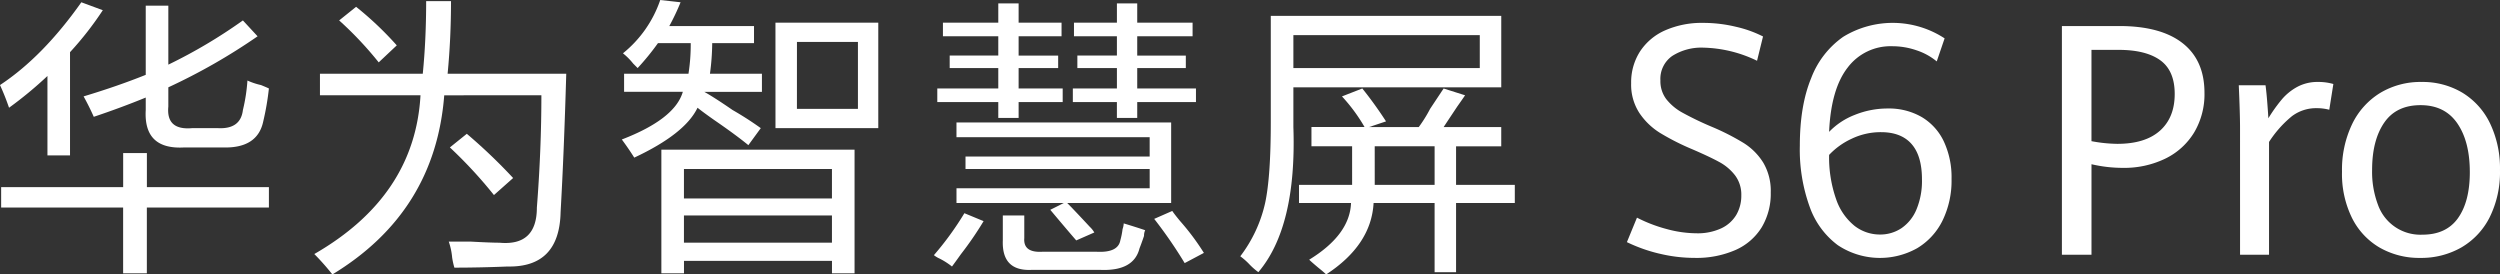
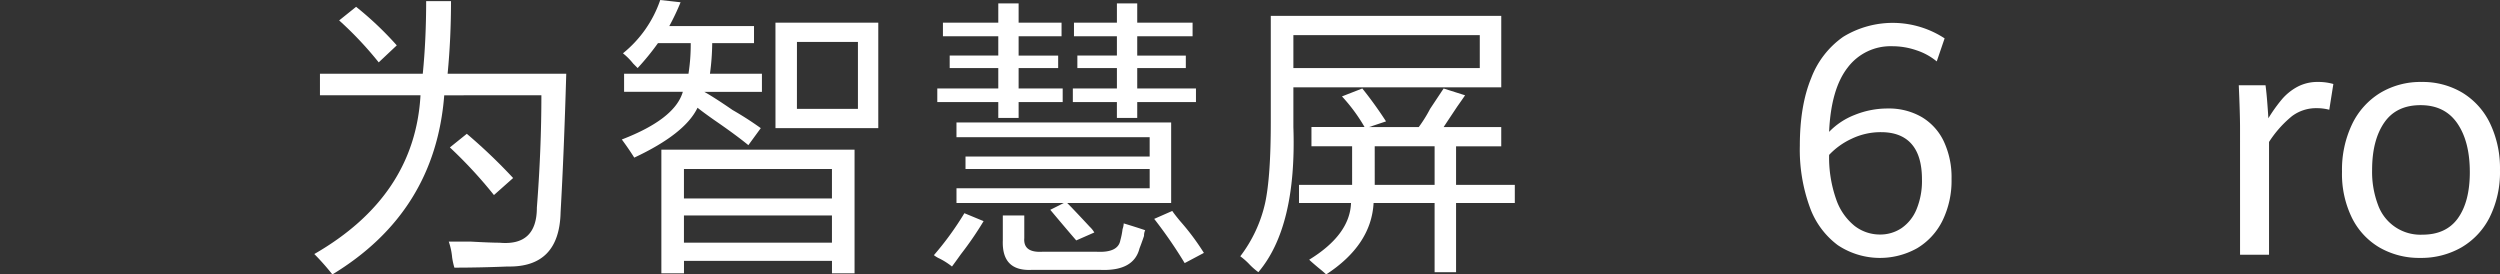
<svg xmlns="http://www.w3.org/2000/svg" id="组_79032" data-name="组 79032" width="653.39" height="71.726" viewBox="0 0 653.39 71.726">
  <rect x="0" y="0" width="653.39" height="71.726" fill="#333333" stroke="none" />
  <defs>
    <clipPath id="clip-path">
      <rect id="矩形_36177" data-name="矩形 36177" width="653.39" height="71.726" fill="none" />
    </clipPath>
  </defs>
  <g id="组_79031" data-name="组 79031" clip-path="url(#clip-path)">
-     <path id="路径_53095" data-name="路径 53095" d="M2.361,28.02A62.217,62.217,0,0,0,0,22.092Q11.217,14.686,21.259.456l5.61,2.075A84.586,84.586,0,0,1,18.3,13.5V40.468H12.4V19.721a101.515,101.515,0,0,1-10.04,8.3M.3,54.1V48.767h31.89V39.875h6.2v8.892H70.28V54.1h-31.9V71.292h-6.2V54.1ZM24.508,30.39q-1.182-2.667-2.658-5.335,8.86-2.667,16.239-5.631V1.346h5.906V16.758A134.4,134.4,0,0,0,63.483,5.2l3.84,4.149A156.23,156.23,0,0,1,43.995,22.685v5.038q-.6,6.226,6.2,5.632h6.791q5.9.3,6.5-4.742a45.408,45.408,0,0,0,1.182-7.705,17.878,17.878,0,0,0,3.544,1.185q1.471.6,2.067.89a69.887,69.887,0,0,1-1.477,8.6Q67.315,38.7,58.167,38.4H48.128Q37.5,39,38.089,28.619v-3.26q-6.5,2.661-13.581,5.031" transform="translate(0 0.138)" fill="#fff" />
    <path id="路径_53096" data-name="路径 53096" d="M68.115,71.656a65.07,65.07,0,0,0-4.723-5.334Q89.667,51.207,91.146,24.827H64.867V19.2H91.74q.885-8.891.885-18.969h6.495q0,9.783-.887,18.969h31.006q-.6,20.749-1.477,36.159-.3,14.516-13.877,14.226-7.087.293-13.88.3a18.649,18.649,0,0,1-.59-2.668,17.308,17.308,0,0,0-.885-4.149h5.611q5.314.291,7.676.3,9.744.888,9.743-9.188,1.178-15.115,1.182-29.342H97.349Q94.981,55.357,68.115,71.656M80.222,16.232A92.648,92.648,0,0,0,69.887,5.266L74.316,1.71a86.678,86.678,0,0,1,10.63,10.077Zm30.12,34.678A118.024,118.024,0,0,0,98.825,38.461L103.25,34.9a141.139,141.139,0,0,1,12.106,11.559Z" transform="translate(18.754 0.069)" fill="#fff" />
    <path id="路径_53097" data-name="路径 53097" d="M129.55,17.783c-.2-.194-.592-.593-1.182-1.185a16.469,16.469,0,0,0-2.656-2.668A30.557,30.557,0,0,0,135.456,0l5.315.593a58.6,58.6,0,0,1-2.955,6.225h22.147v4.446H149.039a61.791,61.791,0,0,1-.591,8h13.583v4.741H146.972q2.657,1.487,7.382,4.742a86.347,86.347,0,0,1,7.381,4.742l-3.249,4.446q-3.252-2.667-8.857-6.52-2.955-2.07-4.429-3.26-3.254,6.821-16.538,13.04-1.483-2.369-3.25-4.741Q139.29,31.118,141.358,24h-15.35V19.266h16.827a49.269,49.269,0,0,0,.59-8h-8.56a65.473,65.473,0,0,1-5.315,6.519m6.2,53.646V39.124h50.491V71.429h-5.9V68.17h-38.68v3.26Zm5.9-19.561h38.682V44.161h-38.68Zm0,11.559h38.682V56.314h-38.68Zm23.917-57.5h26.876V33.492H165.574Zm5.611,22.524h15.945V10.966H171.185Z" transform="translate(37.102 0.001)" fill="#fff" />
    <path id="路径_53098" data-name="路径 53098" d="M193.082,69.446a18.621,18.621,0,0,0-3.249-2.076,6.8,6.8,0,0,1-1.474-.89,79.668,79.668,0,0,0,7.97-10.965l5.019,2.073a87.6,87.6,0,0,1-5.9,8.6c-.986,1.379-1.77,2.467-2.362,3.261m-2.367-60.17V5.722h14.468V.683H210.5V5.722h11.221V9.279H210.5v5.038h10.335v3.261H210.5v5.334h11.518v3.557H210.5v4.149h-5.315V26.469h-15.94V22.912h15.94V17.578h-12.7V14.317h12.7V9.279Zm3.543,43.568V48.994h50.493V43.956H196.62V40.7h48.131V35.656H194.258V31.8h56.109V52.848H223.2q1.768,1.777,5.9,6.224a6.456,6.456,0,0,1,1.182,1.483l-4.721,2.072q-2.066-2.367-6.791-8l3.542-1.778Zm19.488,17.487q-7.678.293-7.381-7.707V56.108h5.611v5.926q-.3,3.849,4.724,3.557h14.174q5.6.291,6.2-2.964a19.626,19.626,0,0,0,.59-2.963,4.916,4.916,0,0,0,.3-1.483q2.951.89,5.611,1.779a3.3,3.3,0,0,0-.3,1.481c-.4,1.185-.79,2.268-1.182,3.26q-1.479,5.925-10.039,5.632ZM224.968,9.279V5.722h11.221V.683H241.5V5.722h14.468V9.279H241.5v5.038h12.7v3.261H241.5v5.334h15.351v3.557H241.5v4.149h-5.315V26.469H224.671V22.912h11.518V17.578H225.853V14.317h10.335V9.279ZM253.9,68.556A117.8,117.8,0,0,0,245.934,57l4.722-2.075q.591.89,2.067,2.666a62.784,62.784,0,0,1,6.2,8.3Z" transform="translate(55.722 0.206)" fill="#fff" />
    <path id="路径_53099" data-name="路径 53099" d="M254.874,70.173a17.5,17.5,0,0,1-2.362-2.075,17.269,17.269,0,0,0-2.361-2.075,35.807,35.807,0,0,0,6.495-13.93q1.475-6.815,1.477-21.044V3.19h60.236V21.863H264.028V32.236q.887,26.084-9.154,37.937m9.154-53.349h48.717v-8.6H264.028Zm4.724,20.451V32.236h13.877a44.359,44.359,0,0,0-5.9-8l5.314-2.073a103.215,103.215,0,0,1,6.2,8.6l-4.429,1.481H296.8a34.8,34.8,0,0,0,2.953-4.742q2.36-3.557,3.543-5.334l5.61,1.778q-.6.89-2.065,2.963-2.367,3.557-3.544,5.335h15.059v5.039H306.547V47.351H321.9v4.742H306.547v18.08h-5.61V52.094H284.992q-.6,10.969-12.4,18.673-.6-.6-2.067-1.779-1.772-1.485-2.362-2.073,10.631-6.525,10.93-14.821H265.5V47.351h13.879V37.275Zm16.538,8.6v1.481h15.65V37.275H285.287Z" transform="translate(74.004 0.96)" fill="#fff" />
-     <path id="路径_53100" data-name="路径 53100" d="M336.6,64.908A41.055,41.055,0,0,1,328.13,61.9l2.632-6.4a38.213,38.213,0,0,0,7.732,2.972,30.1,30.1,0,0,0,7.771,1.115,14.687,14.687,0,0,0,6.538-1.3,8.986,8.986,0,0,0,3.927-3.53,9.919,9.919,0,0,0,1.3-5.077,8.348,8.348,0,0,0-1.625-5.222,12.988,12.988,0,0,0-4.154-3.509q-2.528-1.383-7.135-3.365a63.463,63.463,0,0,1-8.329-4.231,17.812,17.812,0,0,1-5.408-5.221,13.576,13.576,0,0,1-2.139-7.761,14.919,14.919,0,0,1,2.3-8.276A15.083,15.083,0,0,1,338.1,6.559,23.751,23.751,0,0,1,348.114,4.6a36.3,36.3,0,0,1,8.491,1.011,30.317,30.317,0,0,1,7.1,2.539l-1.562,6.35a33.71,33.71,0,0,0-13.948-3.427,14.182,14.182,0,0,0-8.183,2.147,7.291,7.291,0,0,0-3.125,6.44,7.779,7.779,0,0,0,1.52,4.85,13.815,13.815,0,0,0,4.237,3.551,81.127,81.127,0,0,0,7.691,3.7,61.956,61.956,0,0,1,8.308,4.231,16.052,16.052,0,0,1,5.127,5.138,14.507,14.507,0,0,1,1.954,7.8,17.086,17.086,0,0,1-2.365,9.1,15.279,15.279,0,0,1-6.848,5.925,25.41,25.41,0,0,1-10.693,2.063A39.065,39.065,0,0,1,336.6,64.9" transform="translate(97.071 1.383)" fill="#fff" />
    <path id="路径_53101" data-name="路径 53101" d="M372.939,62.7a21.312,21.312,0,0,1-7.322-9.928,43.892,43.892,0,0,1-2.61-16.1q0-10.444,2.961-17.626a23.165,23.165,0,0,1,8.389-10.817,24.777,24.777,0,0,1,26.487.414l-2.056,6.026a16.158,16.158,0,0,0-5.244-2.89A19.361,19.361,0,0,0,387.19,10.7a14.036,14.036,0,0,0-11.7,5.6q-4.341,5.594-4.832,16.782a18.625,18.625,0,0,1,6.7-4.438,22.845,22.845,0,0,1,8.678-1.671,17.085,17.085,0,0,1,8.739,2.186A14.665,14.665,0,0,1,400.6,35.5a22.044,22.044,0,0,1,2.056,9.887,23.8,23.8,0,0,1-2.365,10.9,17.275,17.275,0,0,1-6.622,7.2,19.882,19.882,0,0,1-20.728-.786m16.616-4.437a11.061,11.061,0,0,0,3.927-4.892,19.327,19.327,0,0,0,1.441-7.865q0-6.15-2.715-9.248t-7.978-3.1a17.533,17.533,0,0,0-7.713,1.734,18.985,18.985,0,0,0-5.86,4.21,32.975,32.975,0,0,0,1.85,11.623,15.242,15.242,0,0,0,4.813,6.935,10.786,10.786,0,0,0,6.62,2.249,9.917,9.917,0,0,0,5.614-1.651" transform="translate(107.391 1.383)" fill="#fff" />
-     <path id="路径_53102" data-name="路径 53102" d="M415.863,5.231h14.971q10.859,0,16.575,4.478t5.716,12.982a19.55,19.55,0,0,1-2.69,10.343,17.984,17.984,0,0,1-7.549,6.852A24.609,24.609,0,0,1,431.779,42.3a36.243,36.243,0,0,1-8.184-.951V65.007h-7.732ZM441.5,32.579q3.847-3.448,3.845-9.6,0-6.068-3.763-8.794t-10.919-2.724h-7.073v23.86a38.253,38.253,0,0,0,6.745.7q7.318,0,11.166-3.447" transform="translate(123.028 1.573)" fill="#fff" />
    <path id="路径_53103" data-name="路径 53103" d="M451.866,28.478q0-3.715-.329-11.146h6.993q.247,1.857.451,4.48t.289,4.148a40.221,40.221,0,0,1,3.537-4.953,14.088,14.088,0,0,1,4.072-3.283,11.133,11.133,0,0,1,5.348-1.258,14.132,14.132,0,0,1,4.029.536l-1.068,6.73a12.813,12.813,0,0,0-3.288-.414,10.506,10.506,0,0,0-6.457,2.085,28.732,28.732,0,0,0-6,6.749V61.628h-7.572Z" transform="translate(133.581 4.952)" fill="#fff" />
    <path id="路径_53104" data-name="路径 53104" d="M482.248,59.791a18.494,18.494,0,0,1-7.258-7.74,26.057,26.057,0,0,1-2.633-12.137,27.568,27.568,0,0,1,2.633-12.4,19.394,19.394,0,0,1,7.34-8.174,20.4,20.4,0,0,1,10.837-2.869,20.19,20.19,0,0,1,10.652,2.807,18.96,18.96,0,0,1,7.235,8.027,27.1,27.1,0,0,1,2.59,12.2,26.4,26.4,0,0,1-2.69,12.322,18.971,18.971,0,0,1-7.424,7.906A21.106,21.106,0,0,1,492.8,62.453a20.777,20.777,0,0,1-10.549-2.663m20.423-7.74q3.088-4.335,3.088-12.013,0-8.009-3.271-12.756t-9.6-4.748q-6.376,0-9.52,4.6t-3.146,12.322a24.393,24.393,0,0,0,1.521,9.083,11.764,11.764,0,0,0,11.639,7.843q6.209,0,9.294-4.334" transform="translate(139.74 4.952)" fill="#fff" />
  </g>
</svg>